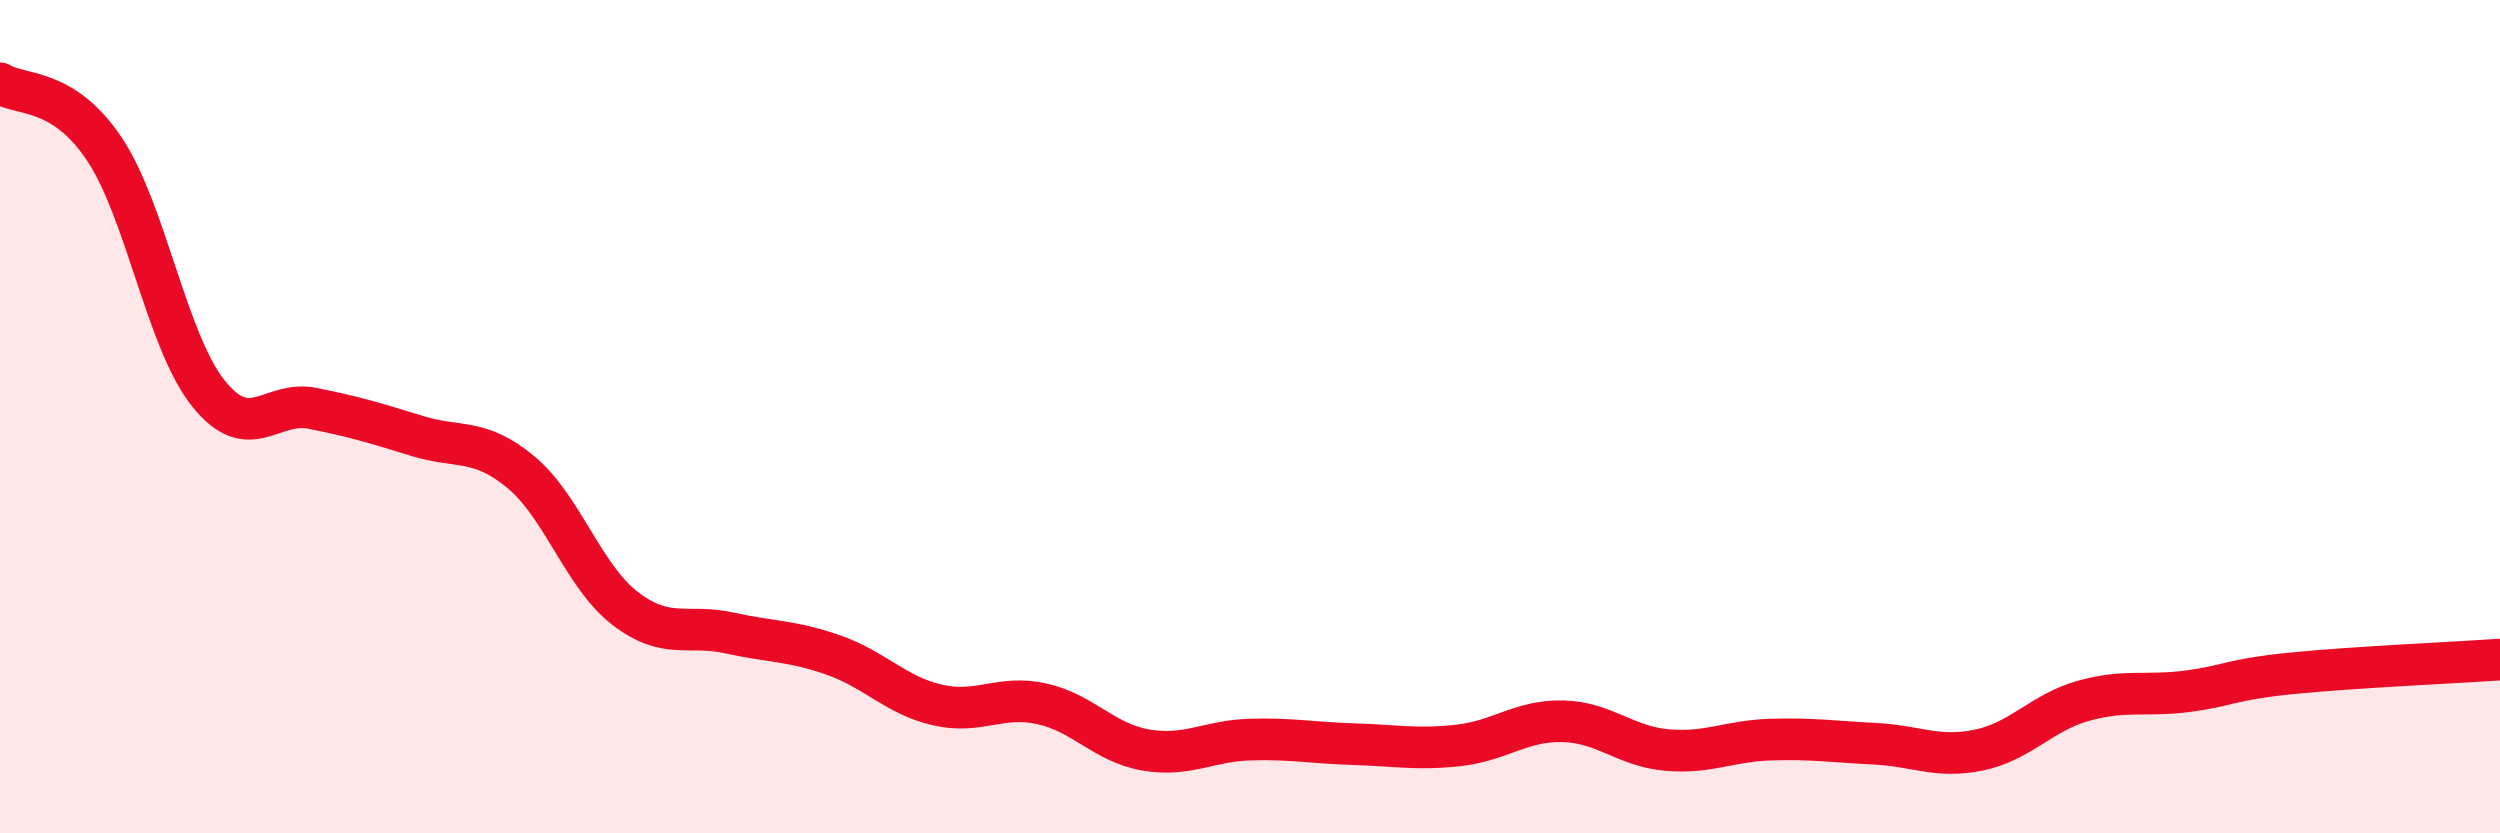
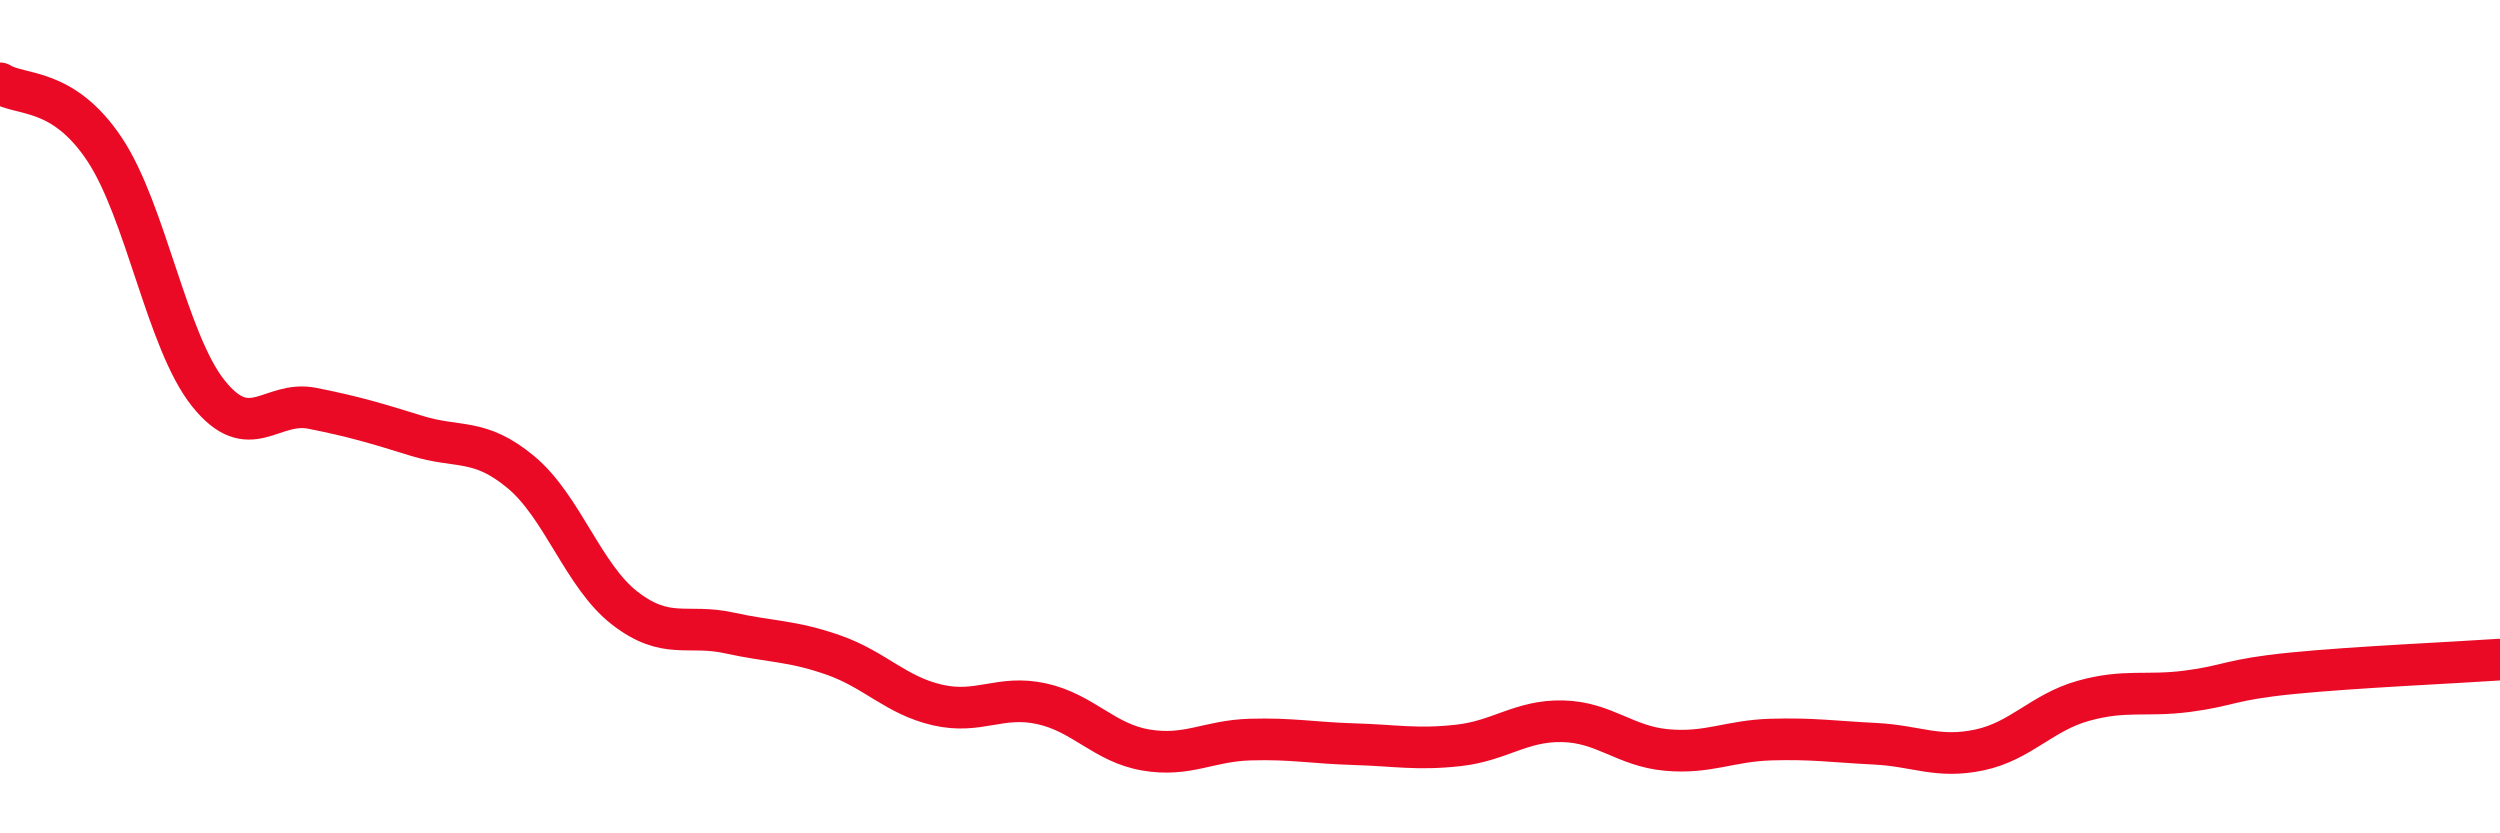
<svg xmlns="http://www.w3.org/2000/svg" width="60" height="20" viewBox="0 0 60 20">
-   <path d="M 0,2 C 0.5,2.31 1.5,2.08 2.5,3.57 C 3.5,5.06 4,8.19 5,9.44 C 6,10.69 6.5,9.6 7.5,9.8 C 8.5,10 9,10.15 10,10.46 C 11,10.77 11.5,10.5 12.5,11.33 C 13.5,12.16 14,13.83 15,14.6 C 16,15.37 16.5,14.97 17.5,15.19 C 18.5,15.41 19,15.37 20,15.72 C 21,16.07 21.5,16.69 22.5,16.92 C 23.5,17.15 24,16.67 25,16.89 C 26,17.11 26.5,17.83 27.5,18 C 28.5,18.17 29,17.78 30,17.75 C 31,17.72 31.5,17.83 32.5,17.86 C 33.5,17.89 34,18 35,17.89 C 36,17.78 36.5,17.29 37.5,17.31 C 38.5,17.33 39,17.91 40,18 C 41,18.09 41.5,17.78 42.5,17.75 C 43.5,17.72 44,17.8 45,17.85 C 46,17.9 46.5,18.21 47.5,18 C 48.5,17.79 49,17.1 50,16.82 C 51,16.54 51.5,16.72 52.5,16.59 C 53.5,16.46 53.5,16.31 55,16.16 C 56.5,16.01 59,15.9 60,15.83L60 20L0 20Z" fill="#EB0A25" opacity="0.1" stroke-linecap="round" stroke-linejoin="round" />
  <path d="M 0,2 C 0.5,2.31 1.5,2.08 2.5,3.57 C 3.5,5.06 4,8.19 5,9.44 C 6,10.69 6.5,9.6 7.5,9.8 C 8.5,10 9,10.15 10,10.46 C 11,10.77 11.5,10.5 12.5,11.33 C 13.5,12.16 14,13.83 15,14.6 C 16,15.37 16.5,14.97 17.5,15.19 C 18.5,15.41 19,15.37 20,15.72 C 21,16.07 21.5,16.69 22.5,16.92 C 23.5,17.15 24,16.67 25,16.89 C 26,17.11 26.5,17.83 27.5,18 C 28.5,18.17 29,17.78 30,17.75 C 31,17.72 31.5,17.83 32.5,17.86 C 33.5,17.89 34,18 35,17.89 C 36,17.78 36.5,17.29 37.5,17.31 C 38.5,17.33 39,17.91 40,18 C 41,18.09 41.5,17.78 42.5,17.75 C 43.5,17.72 44,17.8 45,17.85 C 46,17.9 46.5,18.21 47.5,18 C 48.5,17.79 49,17.1 50,16.82 C 51,16.54 51.5,16.72 52.5,16.59 C 53.5,16.46 53.5,16.31 55,16.16 C 56.5,16.01 59,15.9 60,15.83" stroke="#EB0A25" stroke-width="1" fill="none" stroke-linecap="round" stroke-linejoin="round" />
</svg>